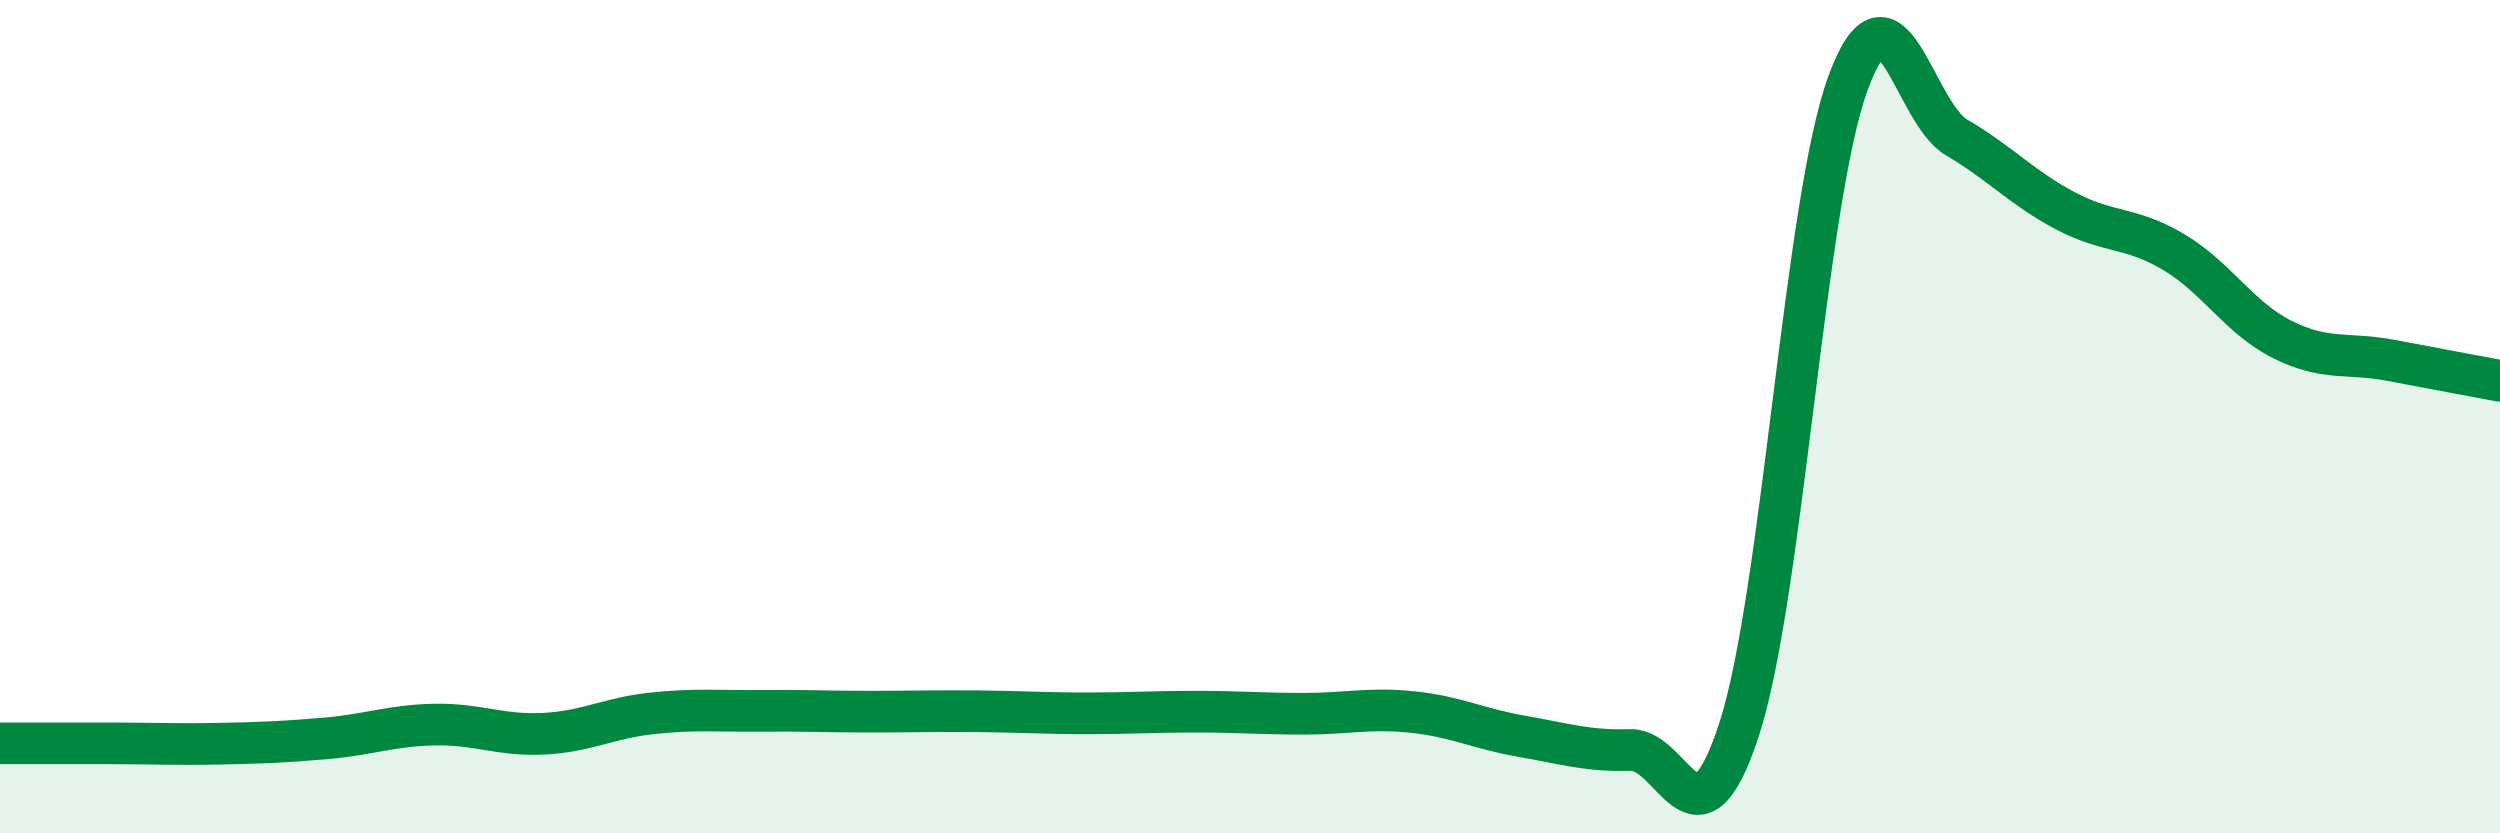
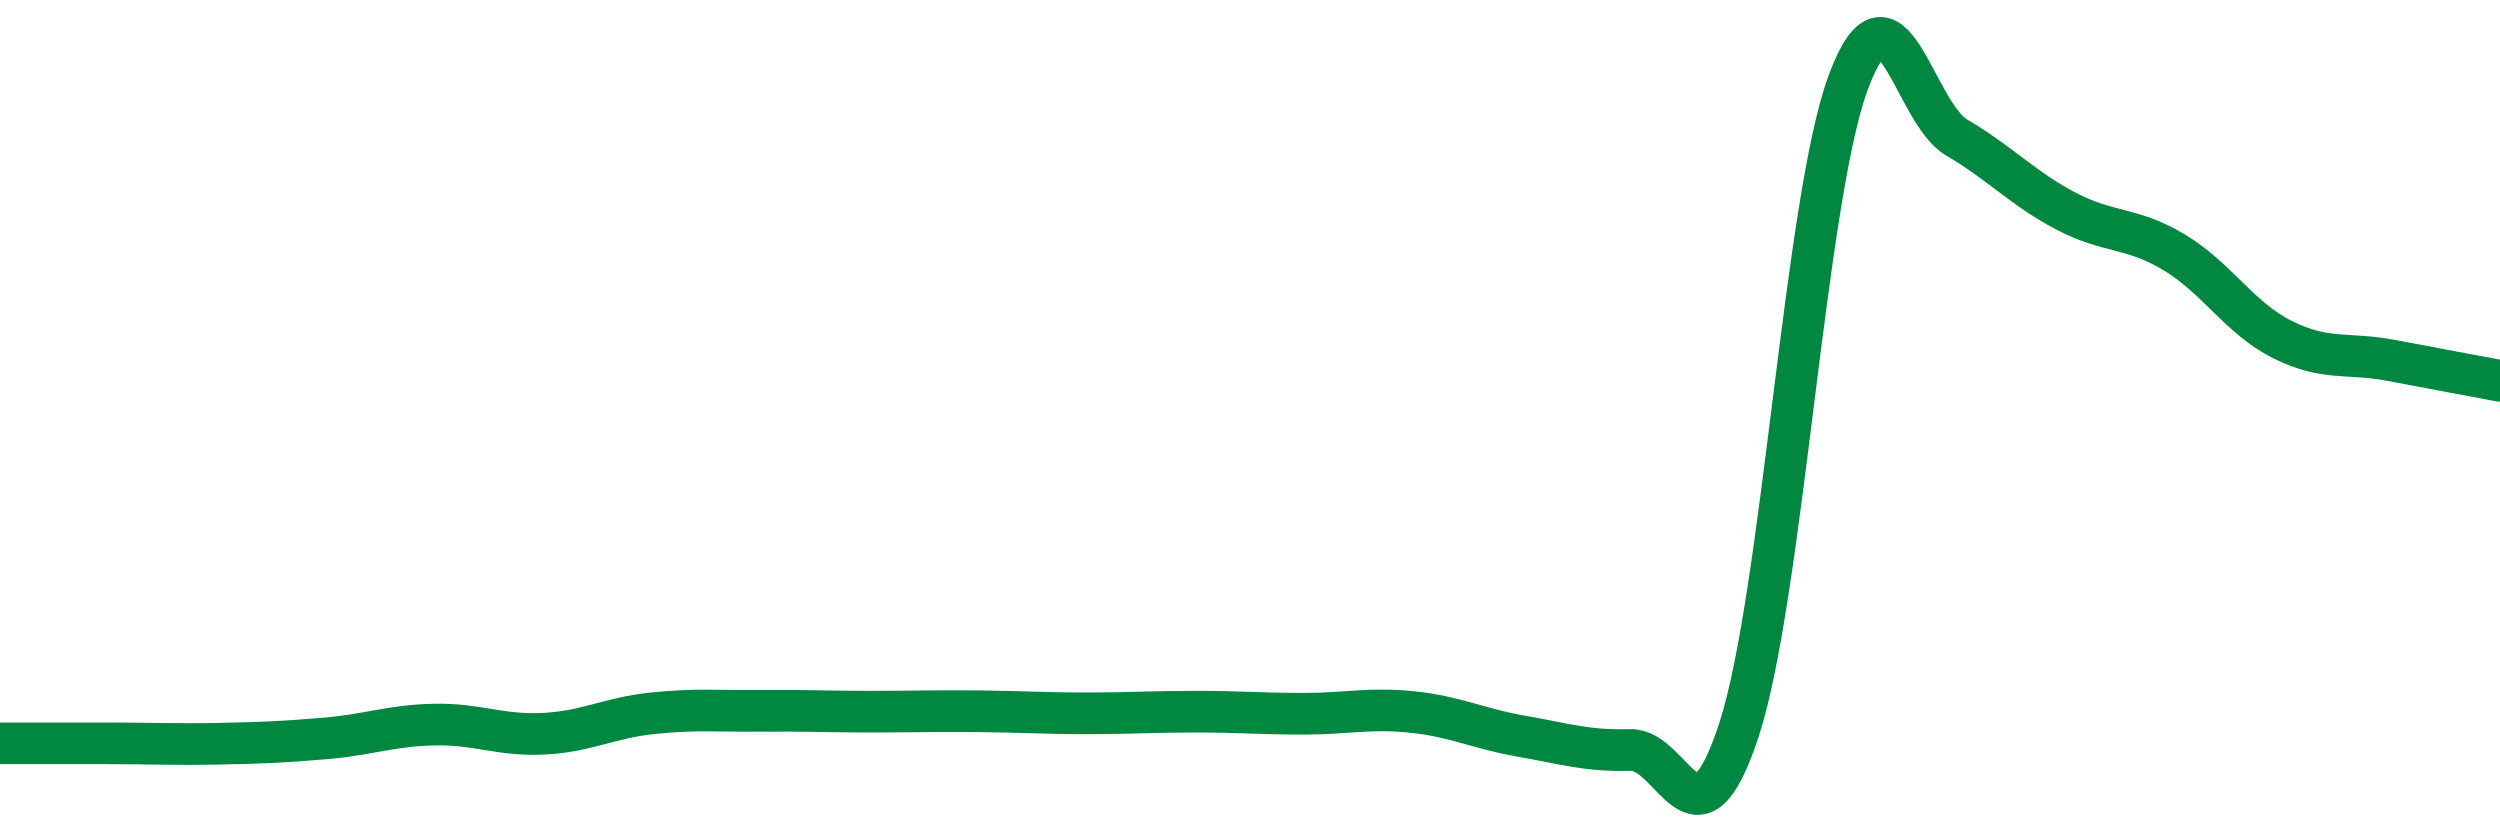
<svg xmlns="http://www.w3.org/2000/svg" width="60" height="20" viewBox="0 0 60 20">
-   <path d="M 0,17.84 C 0.52,17.84 1.57,17.84 2.61,17.84 C 3.65,17.84 4.18,17.87 5.22,17.85 C 6.26,17.83 6.79,17.81 7.83,17.72 C 8.87,17.63 9.39,17.41 10.43,17.39 C 11.47,17.37 12,17.66 13.04,17.61 C 14.08,17.56 14.61,17.23 15.65,17.12 C 16.69,17.01 17.22,17.07 18.26,17.06 C 19.3,17.05 19.83,17.08 20.87,17.08 C 21.91,17.08 22.44,17.06 23.48,17.07 C 24.52,17.08 25.05,17.12 26.09,17.12 C 27.13,17.12 27.66,17.08 28.7,17.08 C 29.74,17.08 30.26,17.13 31.3,17.13 C 32.34,17.13 32.87,16.98 33.91,17.09 C 34.95,17.2 35.48,17.49 36.52,17.67 C 37.56,17.85 38.09,18.03 39.13,18 C 40.17,17.97 40.7,20.7 41.74,17.5 C 42.78,14.3 43.31,4.84 44.35,2 C 45.39,-0.84 45.92,2.69 46.96,3.3 C 48,3.91 48.53,4.51 49.57,5.06 C 50.61,5.61 51.13,5.43 52.17,6.05 C 53.21,6.67 53.74,7.63 54.78,8.15 C 55.82,8.67 56.35,8.45 57.39,8.65 C 58.43,8.85 59.48,9.04 60,9.14L60 20L0 20Z" fill="#008740" opacity="0.1" stroke-linecap="round" stroke-linejoin="round" />
  <path d="M 0,17.84 C 0.52,17.84 1.57,17.84 2.61,17.84 C 3.65,17.84 4.18,17.87 5.22,17.85 C 6.26,17.83 6.79,17.81 7.83,17.72 C 8.87,17.63 9.39,17.41 10.43,17.39 C 11.47,17.37 12,17.66 13.04,17.61 C 14.08,17.56 14.61,17.23 15.65,17.12 C 16.69,17.01 17.22,17.07 18.26,17.06 C 19.3,17.05 19.83,17.08 20.87,17.08 C 21.91,17.08 22.44,17.06 23.48,17.07 C 24.52,17.08 25.05,17.12 26.09,17.12 C 27.13,17.12 27.66,17.08 28.7,17.08 C 29.74,17.08 30.26,17.13 31.3,17.13 C 32.34,17.13 32.87,16.98 33.91,17.09 C 34.95,17.2 35.48,17.49 36.52,17.67 C 37.56,17.85 38.09,18.03 39.13,18 C 40.17,17.97 40.7,20.7 41.74,17.5 C 42.78,14.3 43.31,4.84 44.35,2 C 45.39,-0.84 45.92,2.69 46.96,3.3 C 48,3.91 48.53,4.51 49.57,5.06 C 50.61,5.61 51.13,5.43 52.17,6.05 C 53.21,6.67 53.74,7.63 54.78,8.15 C 55.82,8.67 56.35,8.45 57.39,8.65 C 58.43,8.85 59.48,9.04 60,9.14" stroke="#008740" stroke-width="1" fill="none" stroke-linecap="round" stroke-linejoin="round" />
</svg>